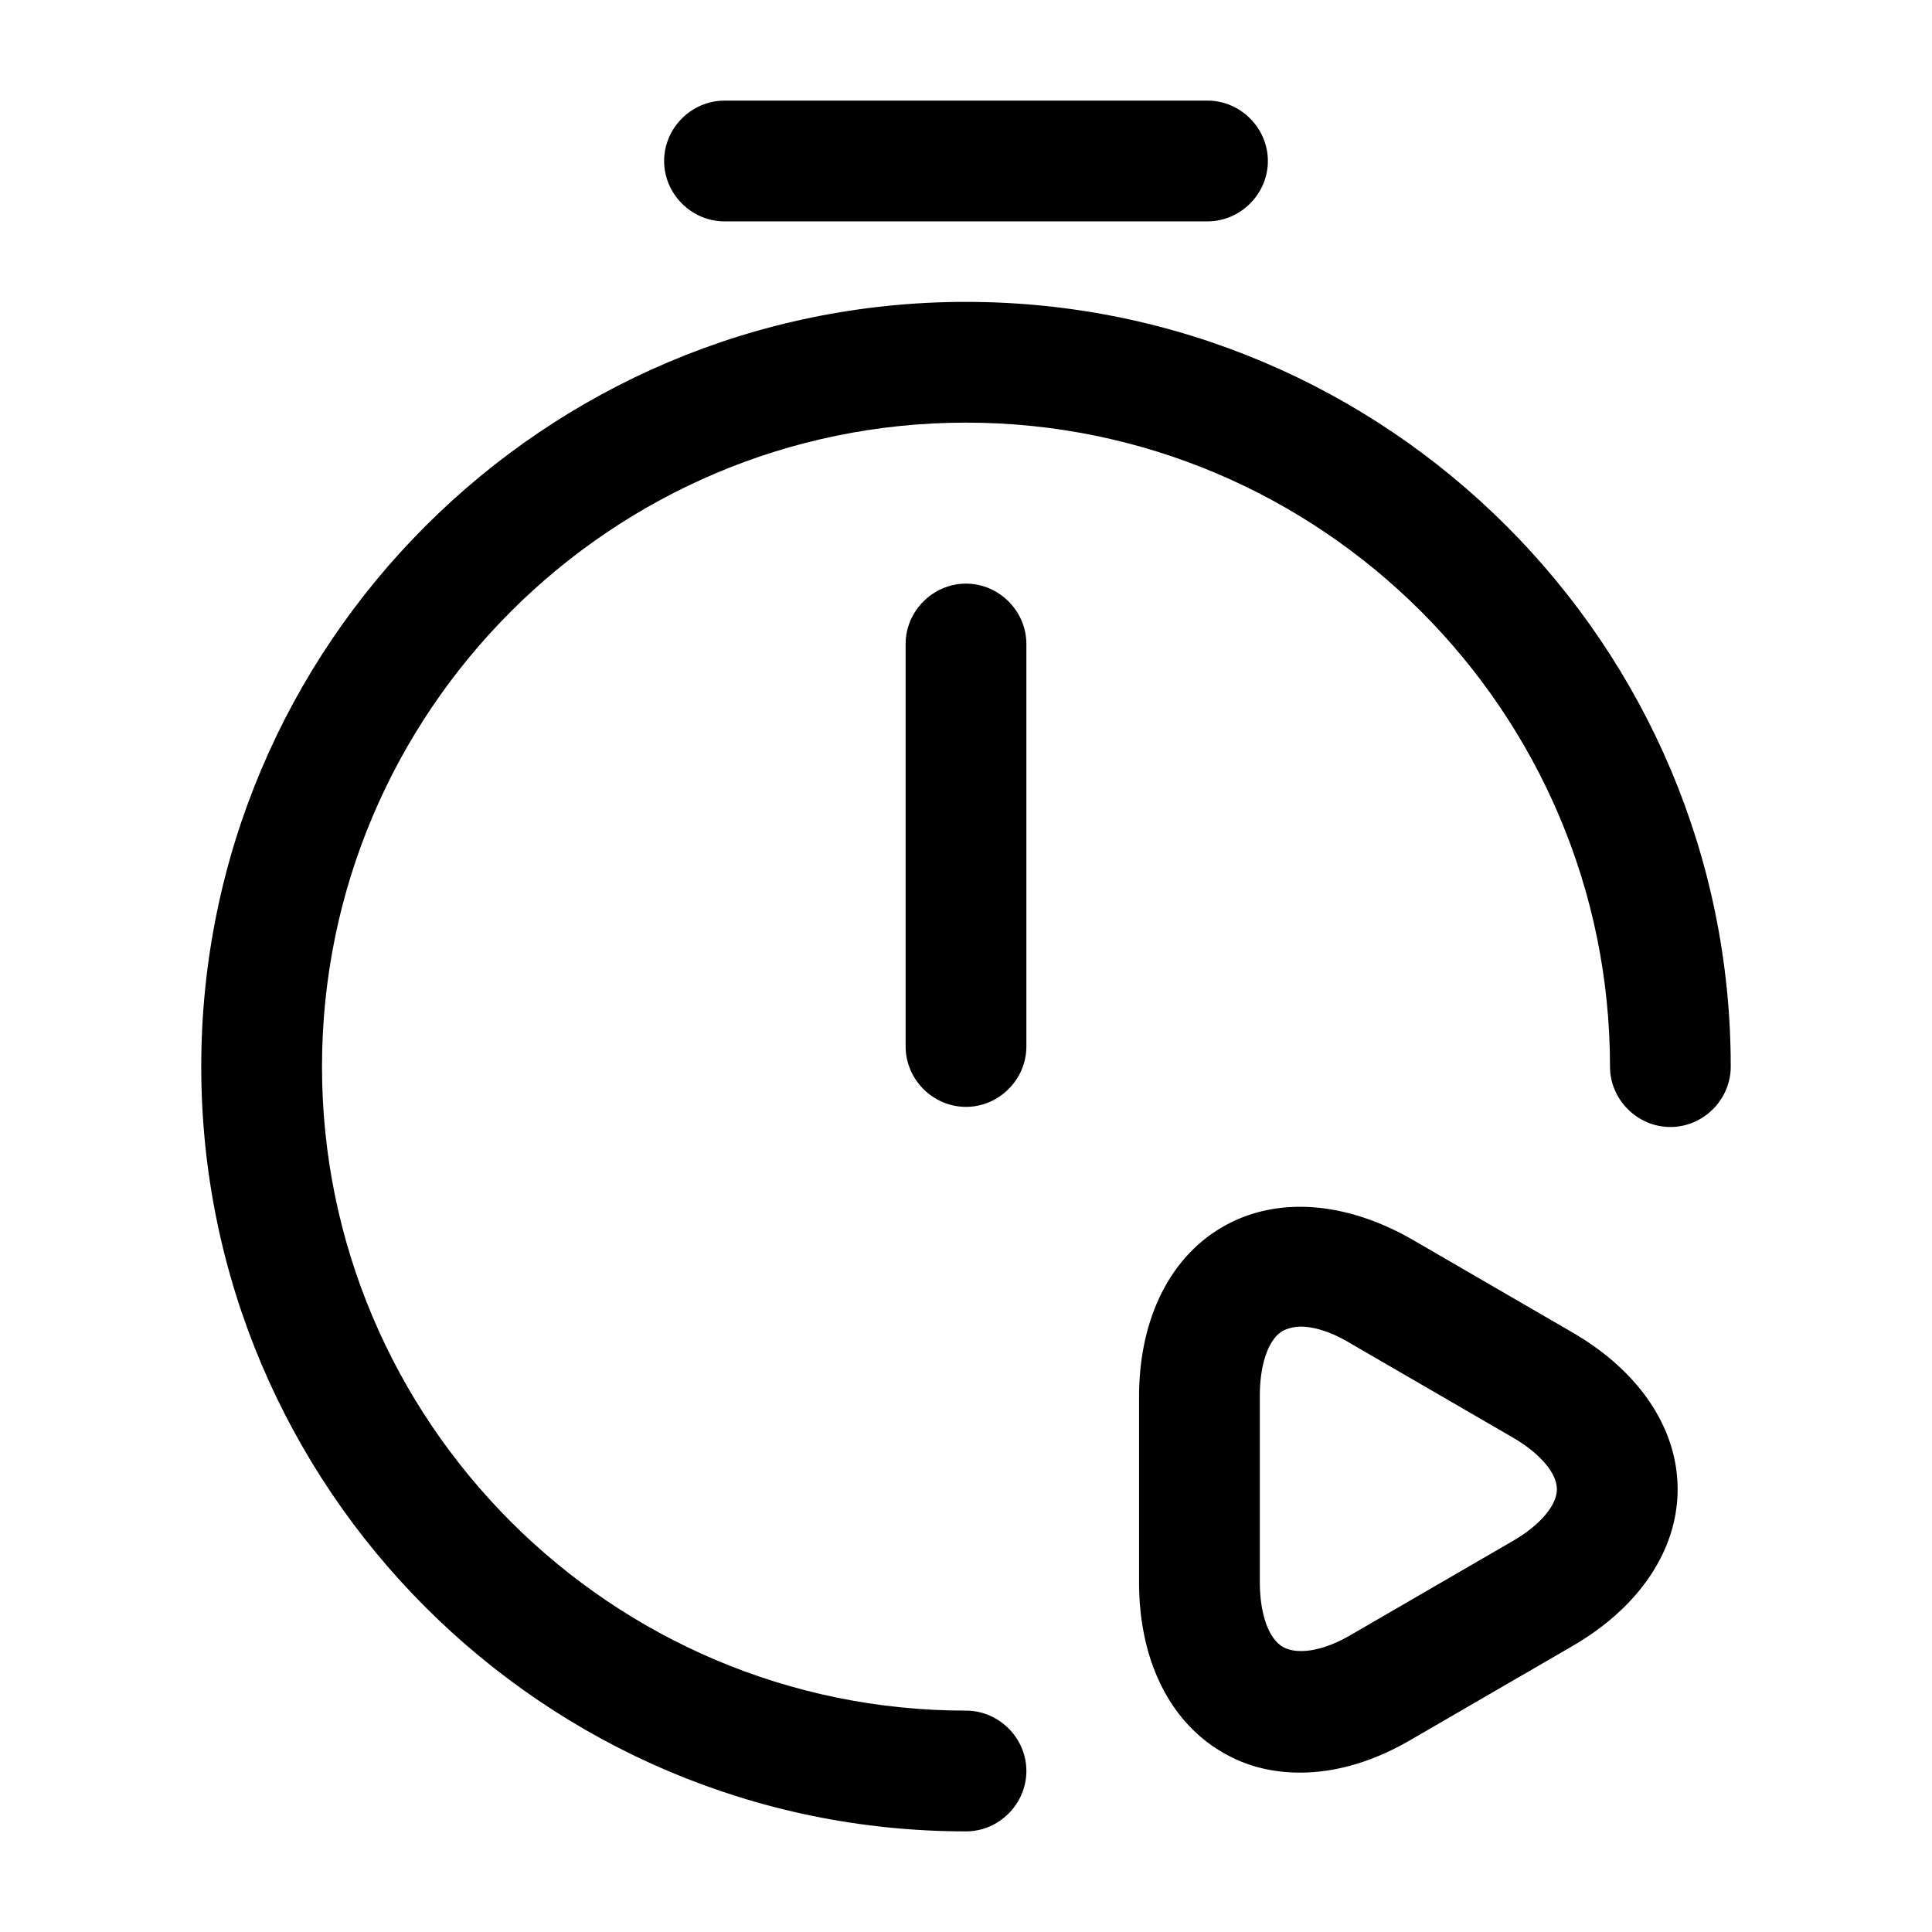
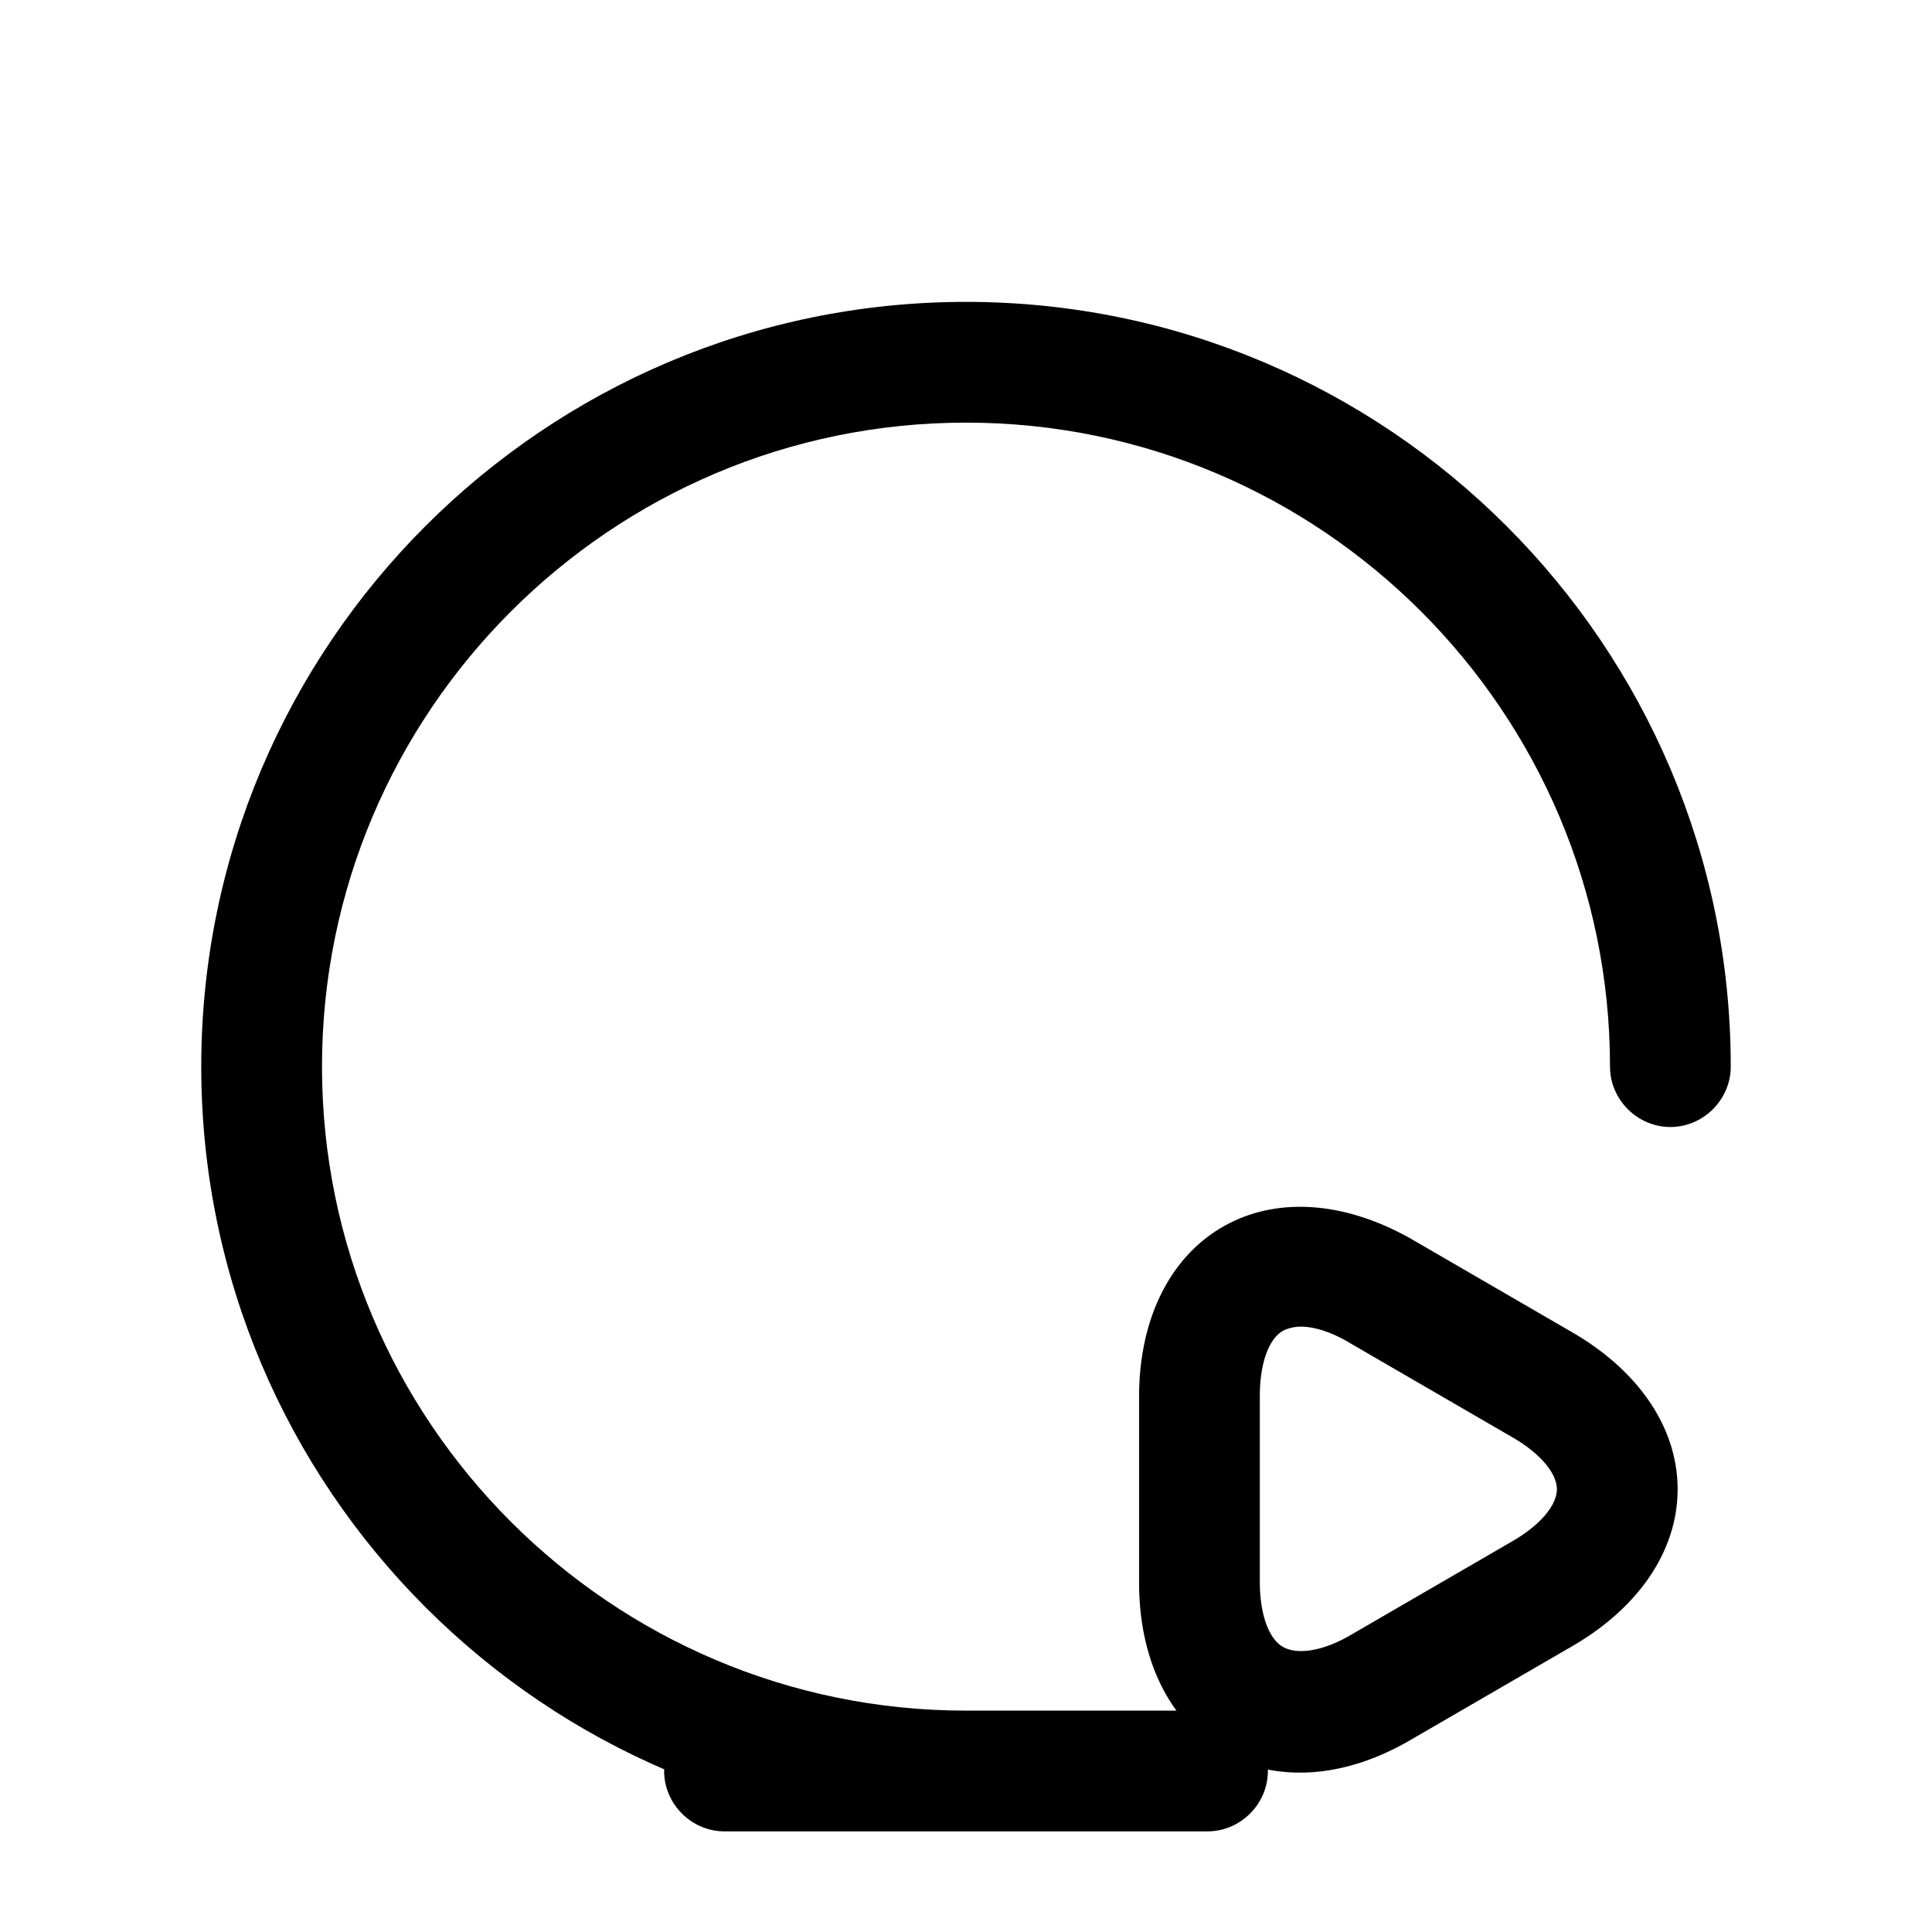
<svg xmlns="http://www.w3.org/2000/svg" viewBox="0 0 24 24" fill="currentColor" aria-hidden="true">
-   <path d="M12 13.75c-.41 0-.75-.34-.75-.75V8c0-.41.34-.75.75-.75s.75.34.75.75v5c0 .41-.34.75-.75.75z" />
-   <path d="M12 22.75c-5.24 0-9.5-4.26-9.5-9.5s4.26-9.5 9.5-9.5 9.5 4.26 9.5 9.5c0 .41-.34.75-.75.75s-.75-.34-.75-.75c0-4.41-3.59-8-8-8s-8 3.59-8 8 3.59 8 8 8c.41 0 .75.34.75.75s-.34.75-.75.75zM15 2.75H9c-.41 0-.75-.34-.75-.75s.34-.75.75-.75h6c.41 0 .75.34.75.75s-.34.75-.75.75z" />
+   <path d="M12 22.75c-5.24 0-9.5-4.26-9.5-9.5s4.26-9.5 9.5-9.5 9.5 4.26 9.5 9.5c0 .41-.34.75-.75.75s-.75-.34-.75-.75c0-4.41-3.59-8-8-8s-8 3.59-8 8 3.59 8 8 8c.41 0 .75.34.75.75s-.34.75-.75.75zH9c-.41 0-.75-.34-.75-.75s.34-.75.75-.75h6c.41 0 .75.34.75.75s-.34.75-.75.75z" />
  <path d="M16.15 22.02c-.35 0-.67-.08-.96-.25-.66-.38-1.04-1.15-1.04-2.11v-2.31c0-.96.38-1.73 1.04-2.11.66-.38 1.51-.32 2.34.15l2 1.16c.83.48 1.31 1.19 1.31 1.95s-.48 1.47-1.31 1.95l-2 1.16c-.46.27-.93.41-1.38.41zm.01-5.54a.51.51 0 00-.22.05c-.18.1-.29.41-.29.81v2.31c0 .4.11.71.29.81.18.1.5.05.84-.15l2-1.16c.35-.2.56-.45.56-.65s-.21-.45-.56-.65l-2-1.16c-.23-.14-.45-.21-.62-.21z" />
</svg>